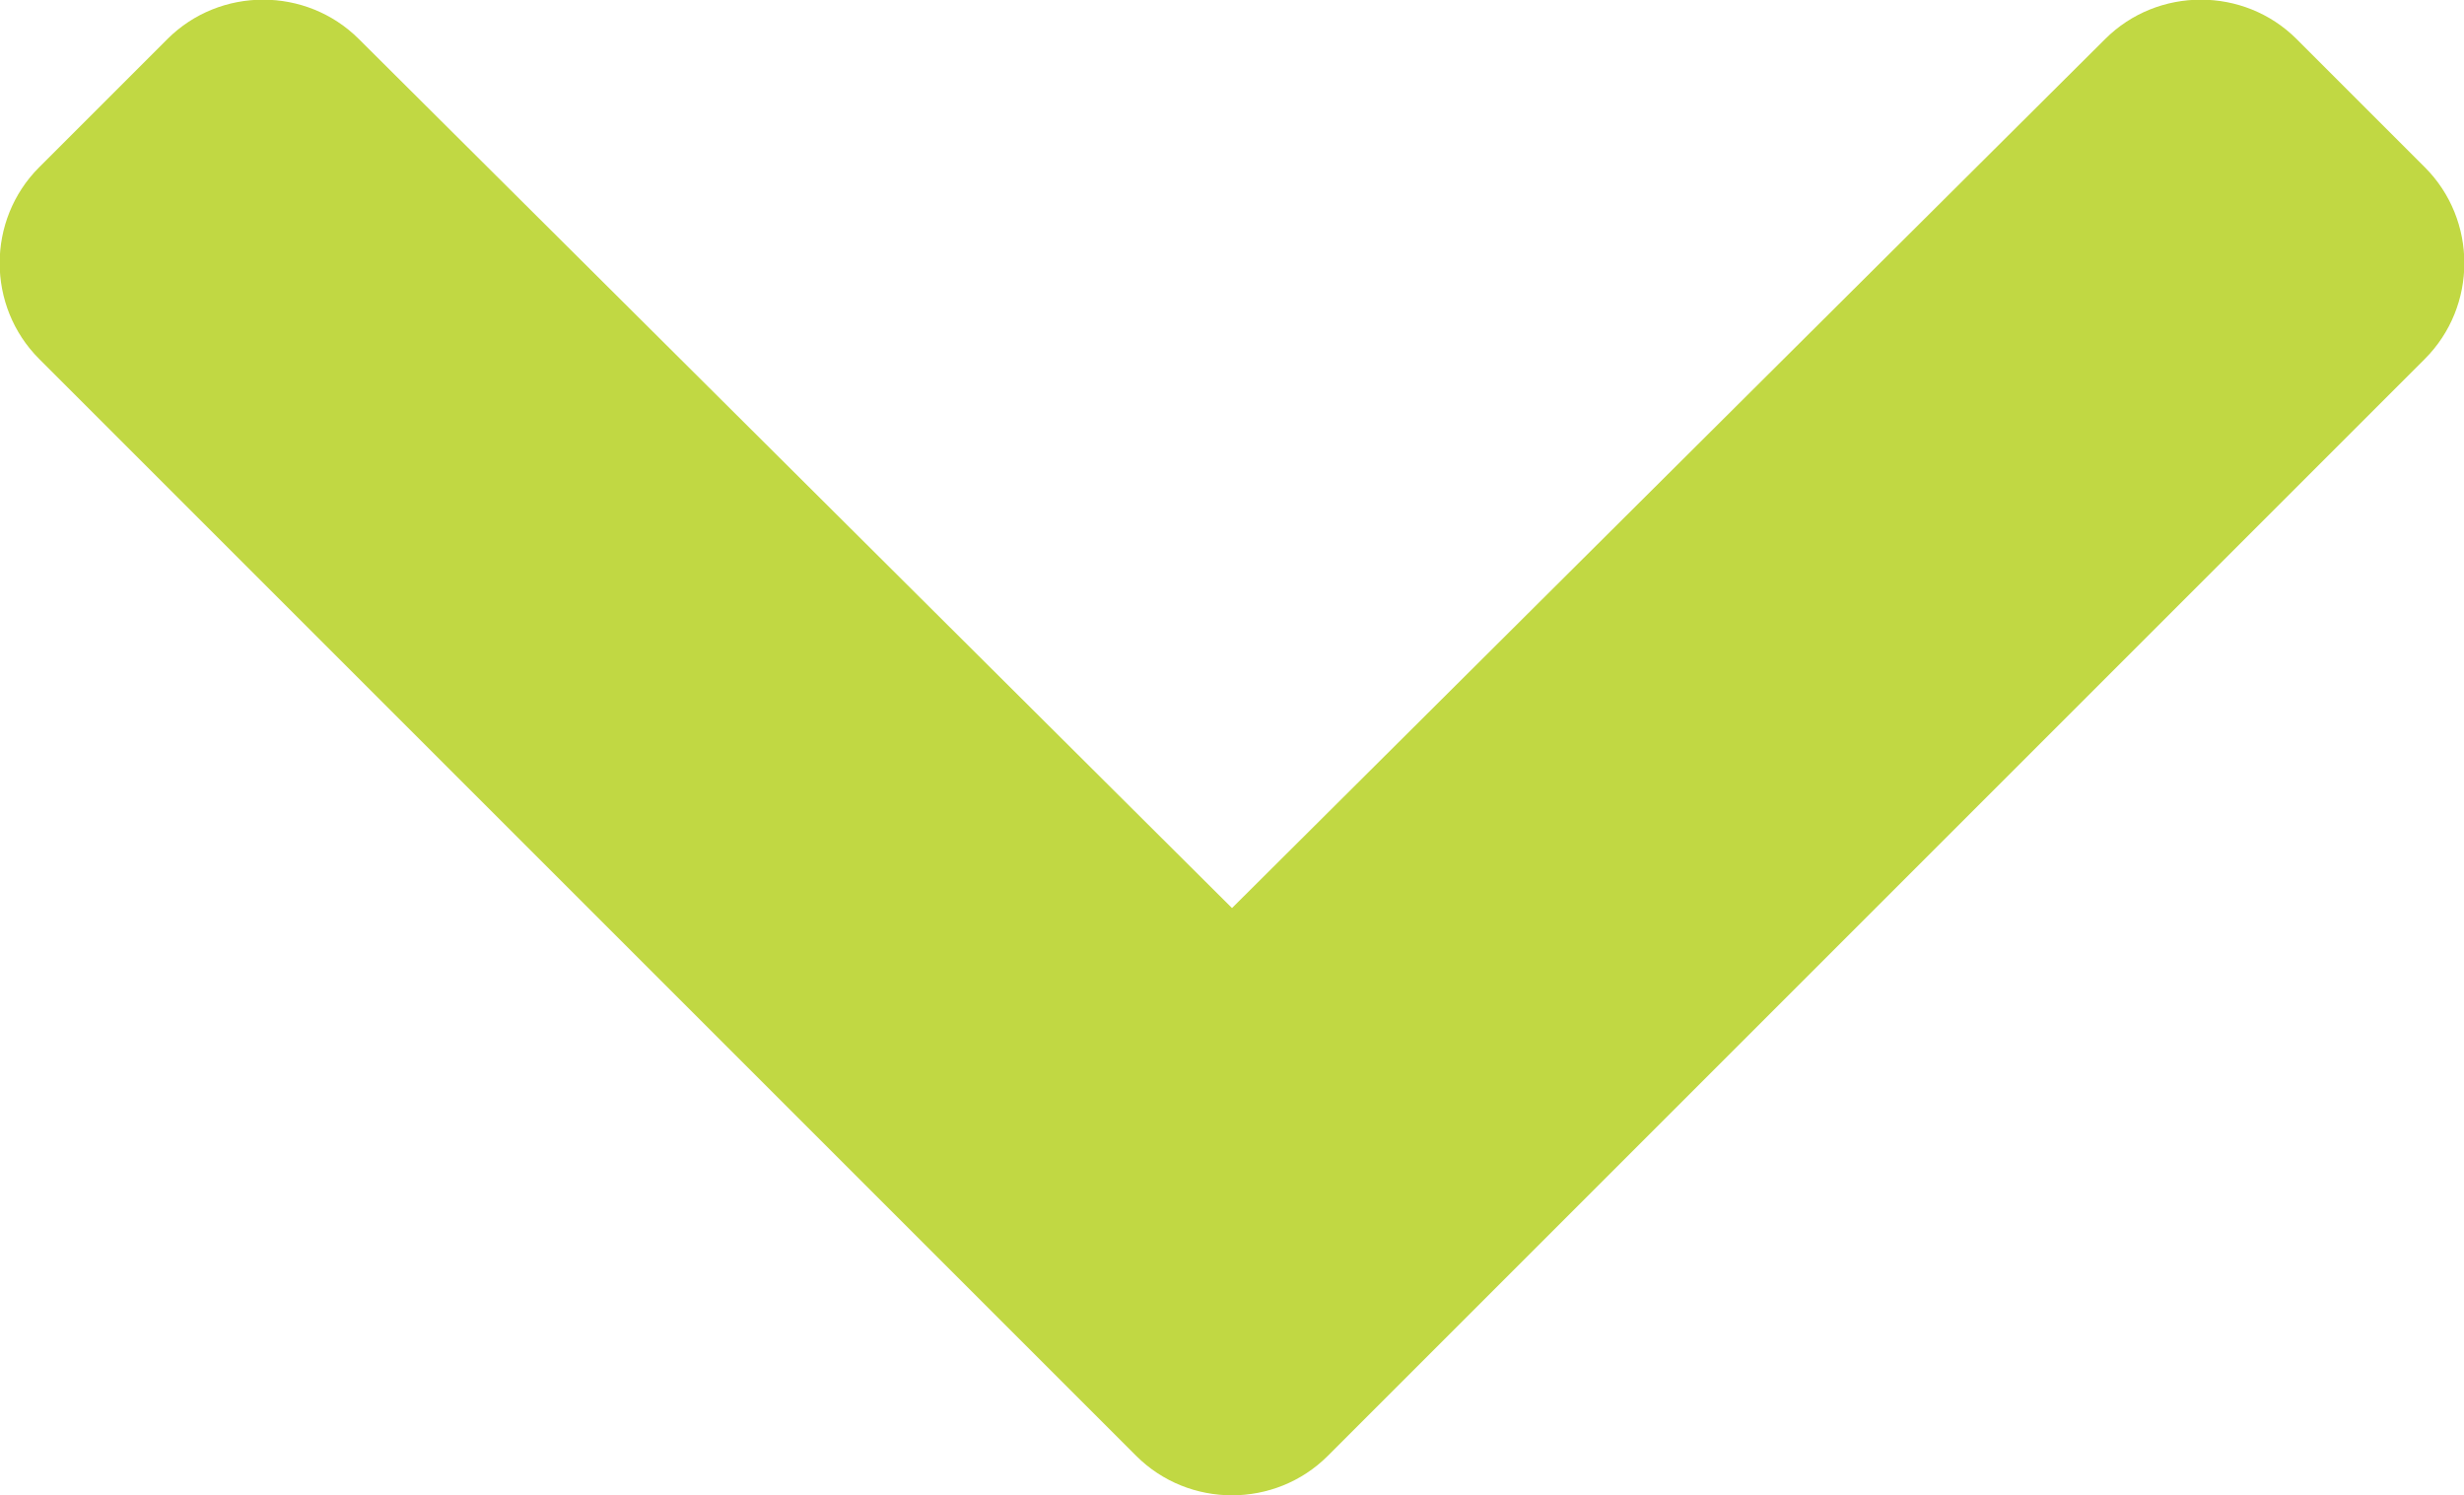
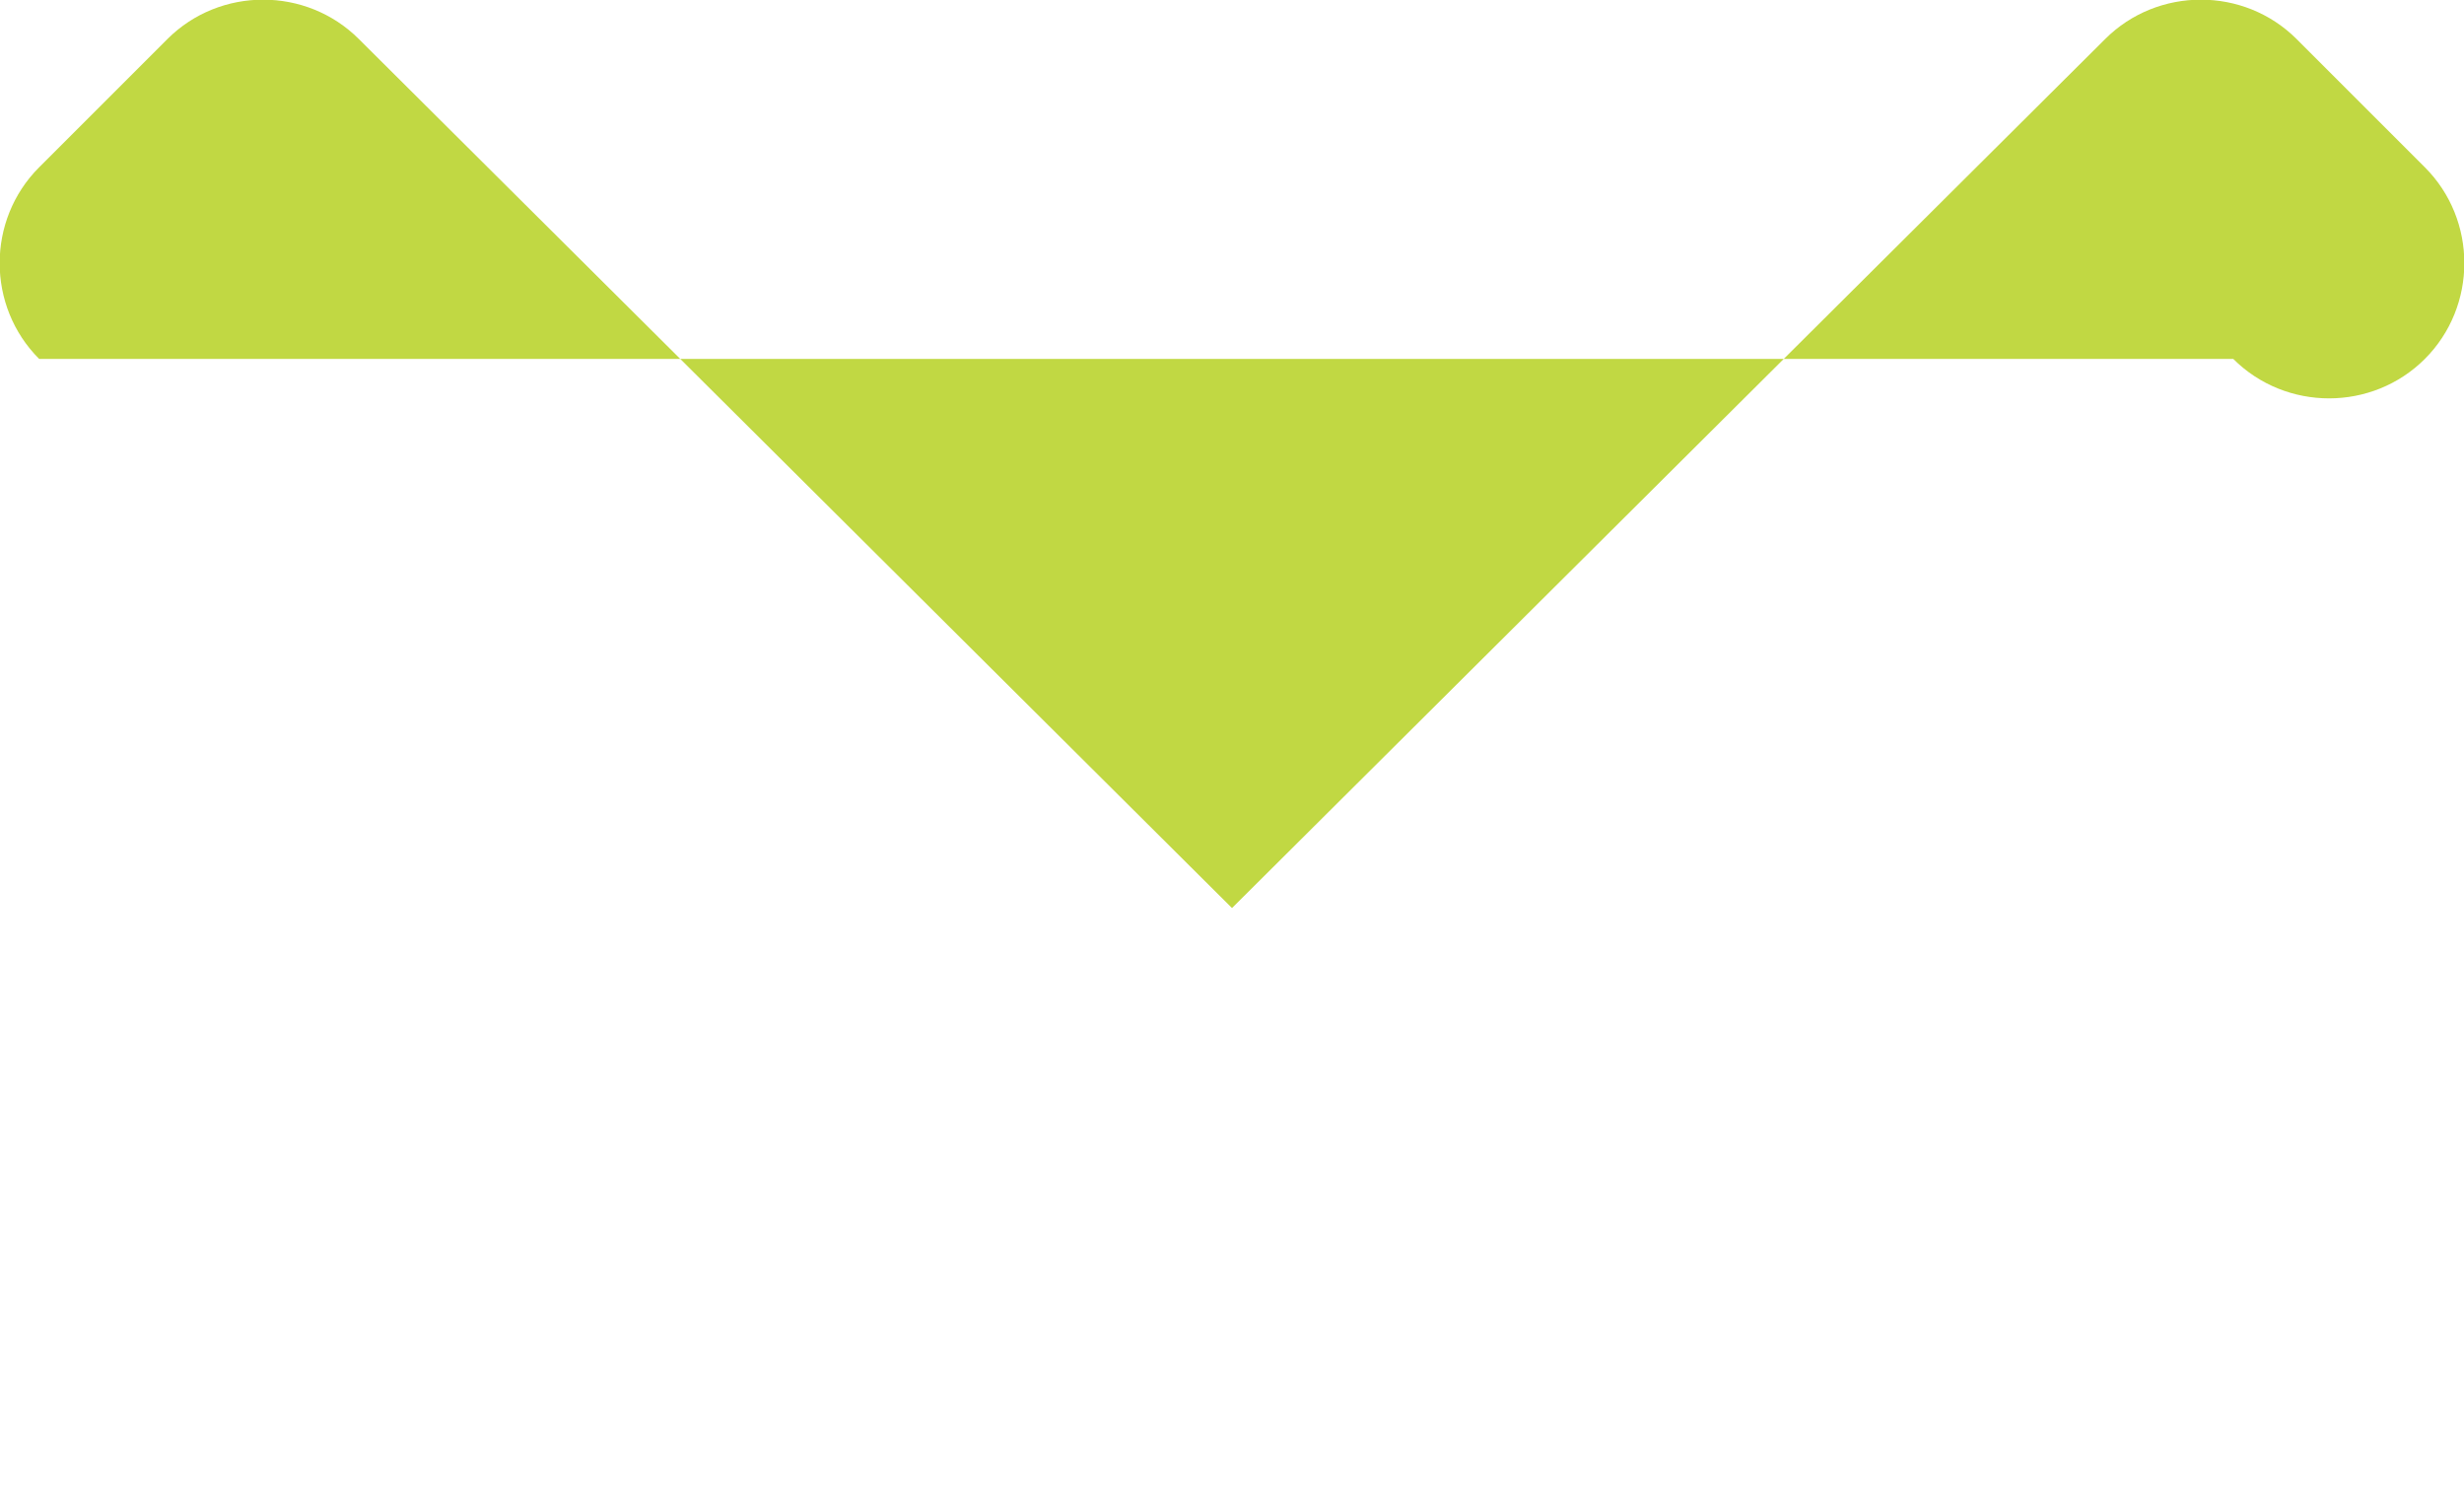
<svg xmlns="http://www.w3.org/2000/svg" id="Layer_2" viewBox="0 0 18.26 11.08">
  <defs>
    <style>.cls-1{fill:#c1d843;}</style>
  </defs>
  <g id="Layer_1-2">
-     <path class="cls-1" d="m.29,2.66C-.1,2.27-.1,1.63.29,1.24l.95-.95c.39-.39,1.03-.39,1.42,0l6.47,6.44L15.6.29c.39-.39,1.03-.39,1.42,0l.95.95c.39.39.39,1.03,0,1.42l-8.13,8.13c-.39.39-1.03.39-1.42,0L.29,2.66Z" />
+     <path class="cls-1" d="m.29,2.66C-.1,2.27-.1,1.63.29,1.24l.95-.95c.39-.39,1.03-.39,1.42,0l6.47,6.44L15.6.29c.39-.39,1.03-.39,1.42,0l.95.95c.39.39.39,1.03,0,1.42c-.39.39-1.03.39-1.42,0L.29,2.66Z" />
  </g>
</svg>